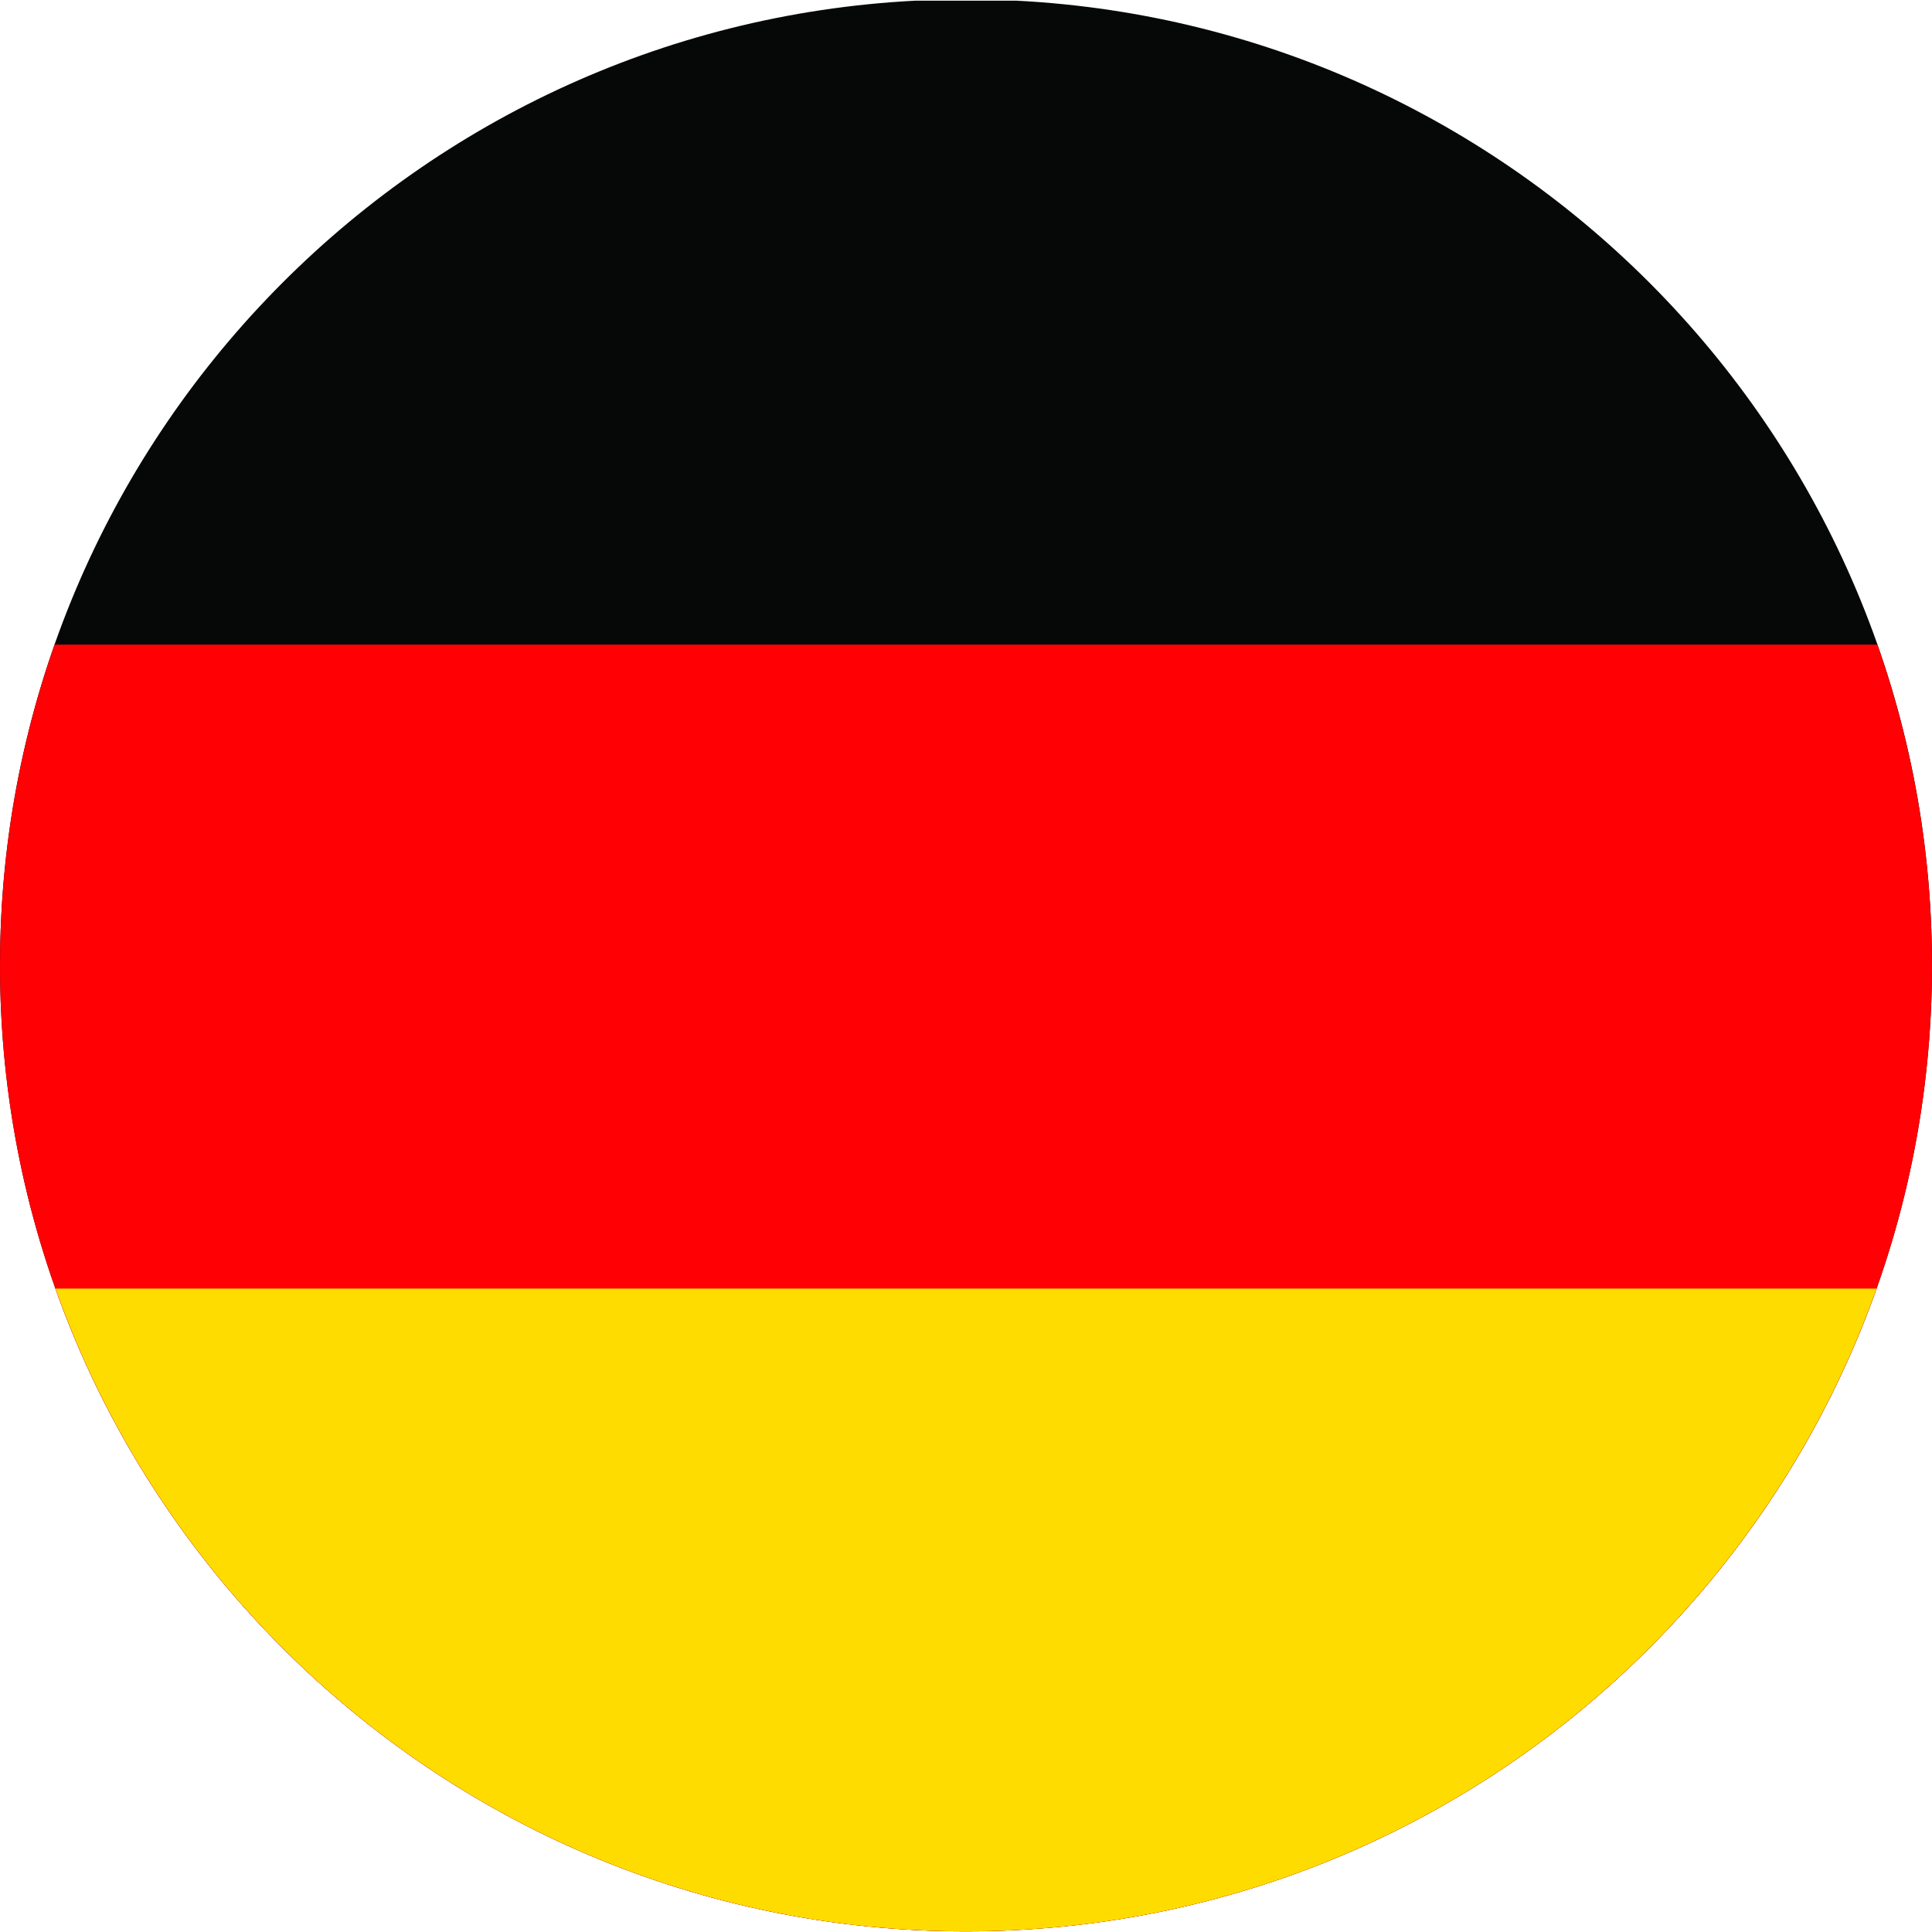
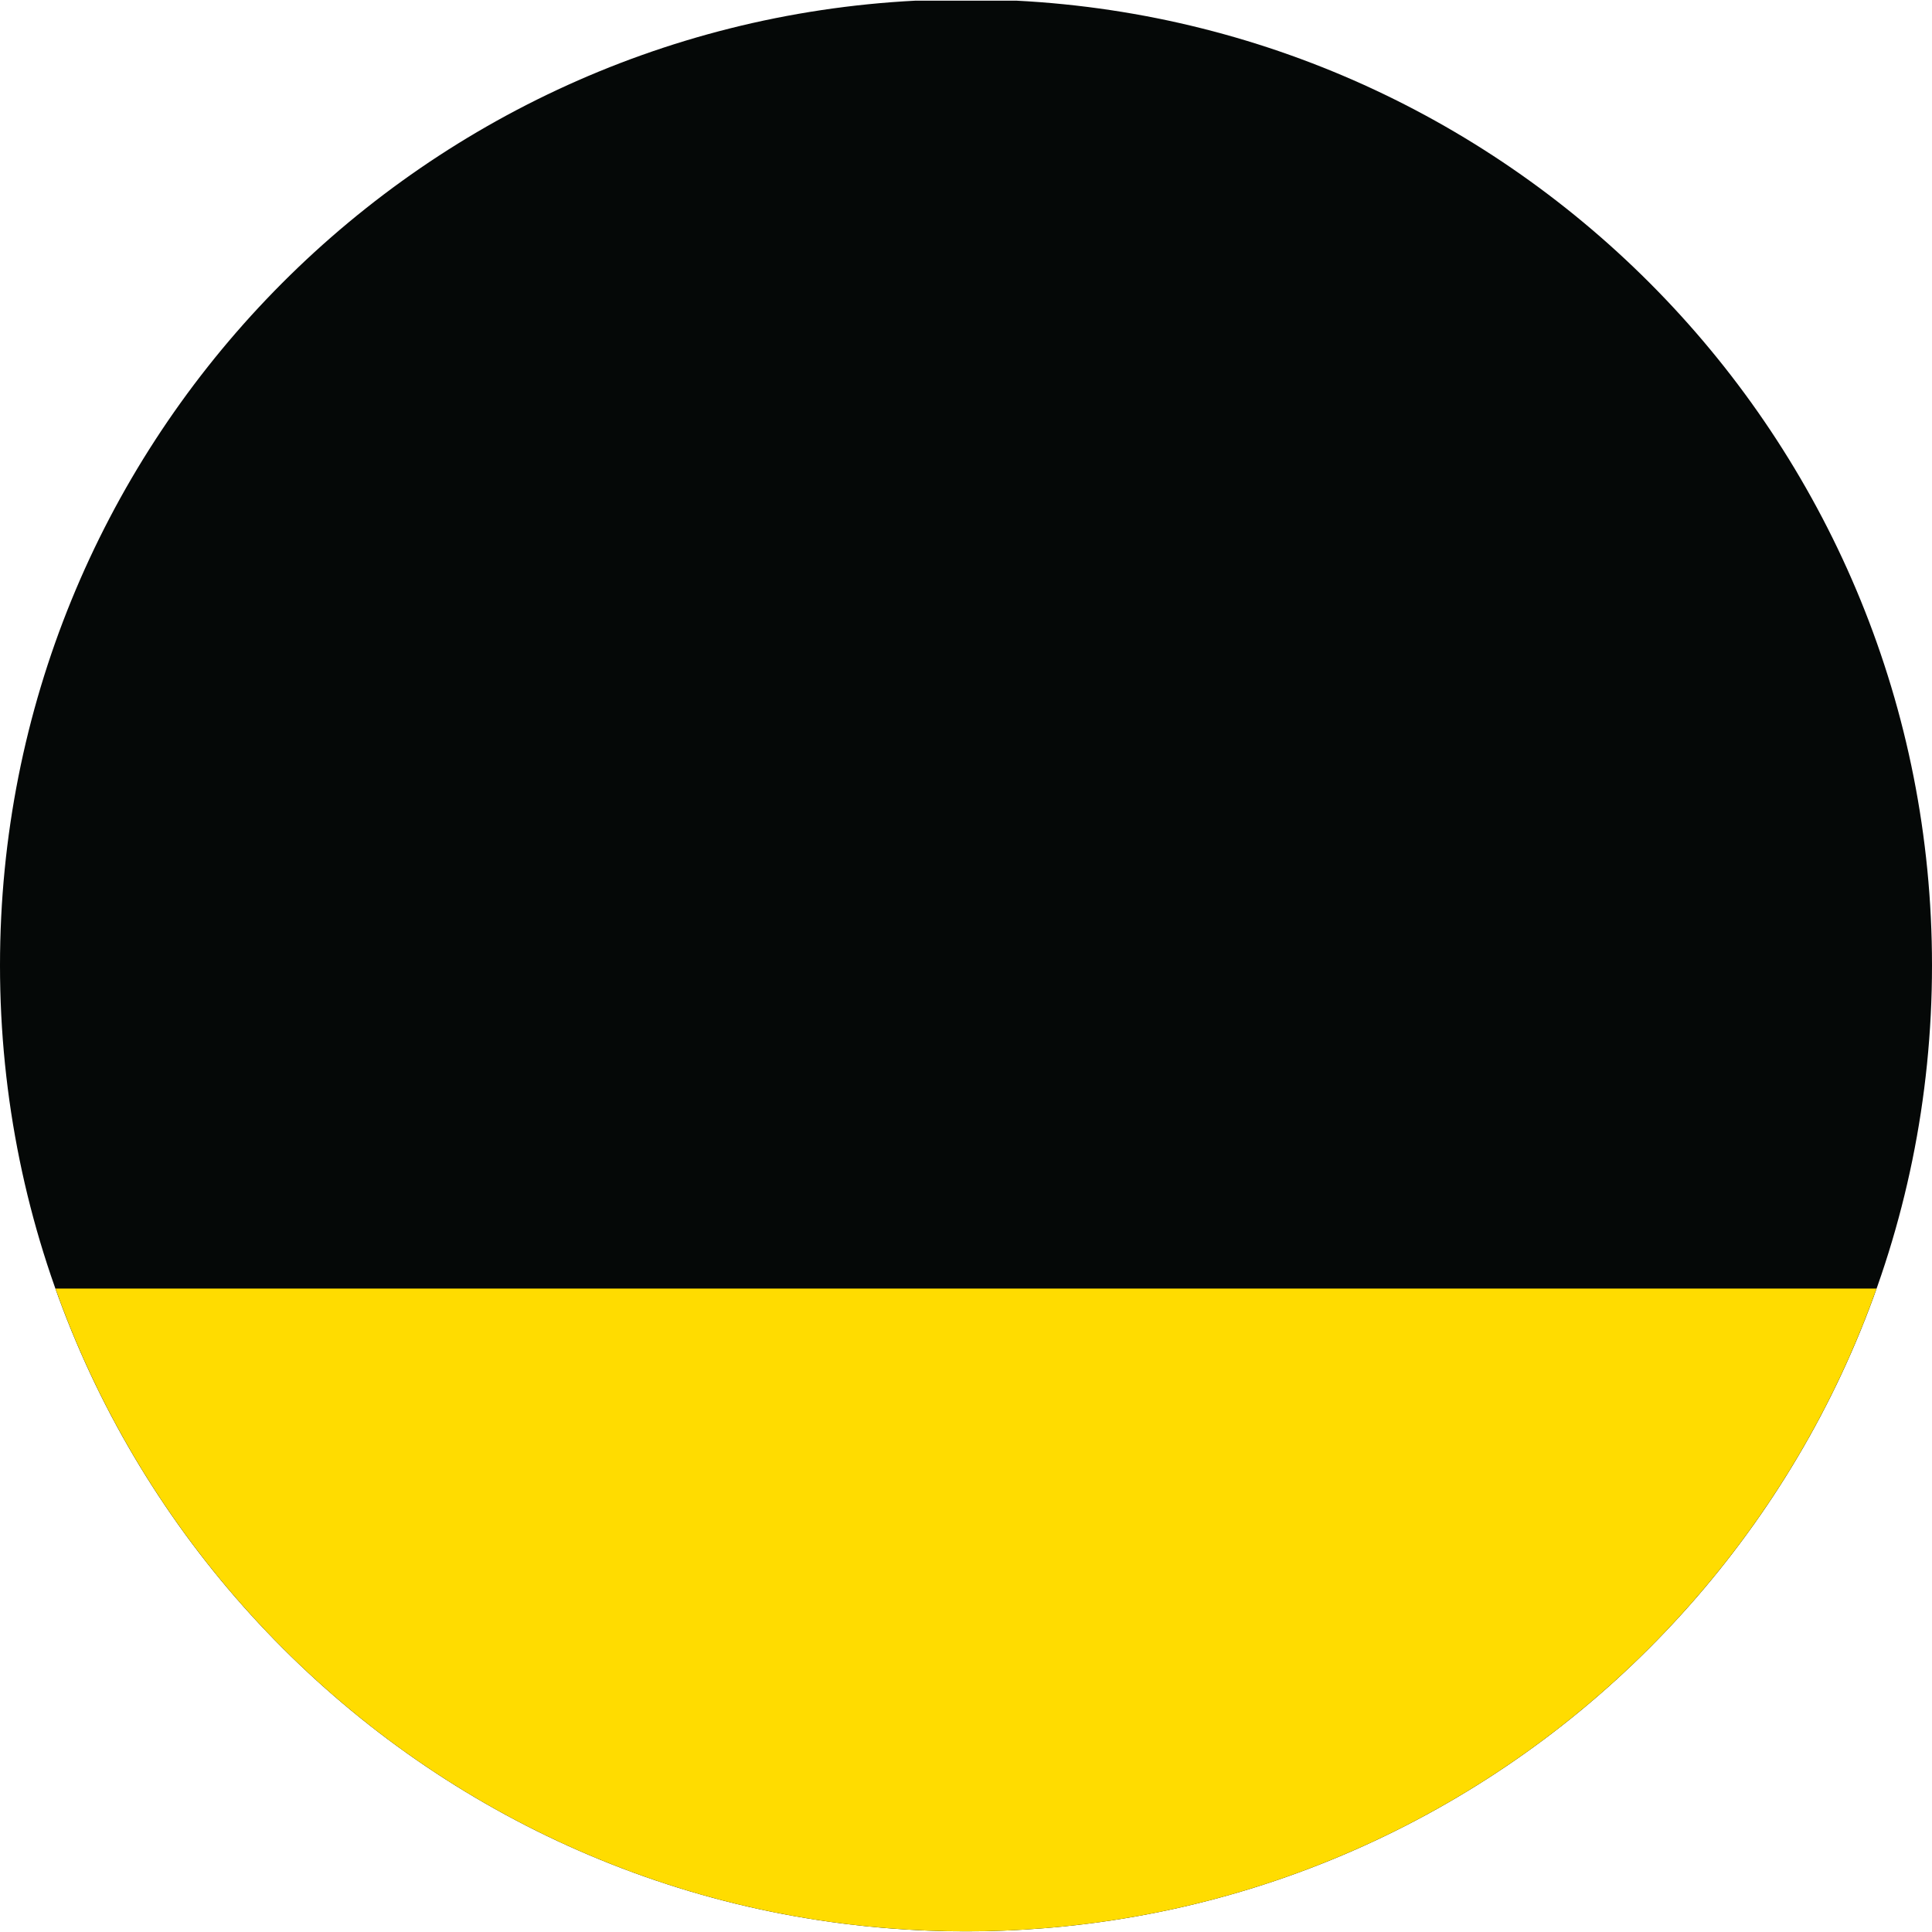
<svg xmlns="http://www.w3.org/2000/svg" xml:space="preserve" width="100px" height="100px" version="1.1" style="shape-rendering:geometricPrecision; text-rendering:geometricPrecision; image-rendering:optimizeQuality; fill-rule:evenodd; clip-rule:evenodd" viewBox="0 0 19192 19179">
  <defs>
    <style type="text/css">
   
    .fil0 {fill:#050807;fill-rule:nonzero}
    .fil1 {fill:#FF0005;fill-rule:nonzero}
    .fil2 {fill:#FFDC00;fill-rule:nonzero}
   
  </style>
  </defs>
  <g id="Capa_x0020_1">
    <g id="_1913652835056">
      <path class="fil0" d="M10095 0l-999 0c-5067,260 -9096,4451 -9096,9583 0,5300 4296,9596 9595,9596 5301,0 9597,-4296 9597,-9596l0 0c0,-5132 -4029,-9323 -9097,-9583z" />
-       <path class="fil1" d="M18650 6397l-18108 0c-350,997 -542,2069 -542,3186 0,5300 4296,9596 9595,9596 5301,0 9597,-4296 9597,-9596l0 0c0,-1117 -192,-2189 -542,-3186z" />
      <path class="fil2" d="M18641 12794l-18090 0c1321,3721 4871,6385 9044,6385 4174,0 7725,-2664 9046,-6385z" />
    </g>
  </g>
</svg>